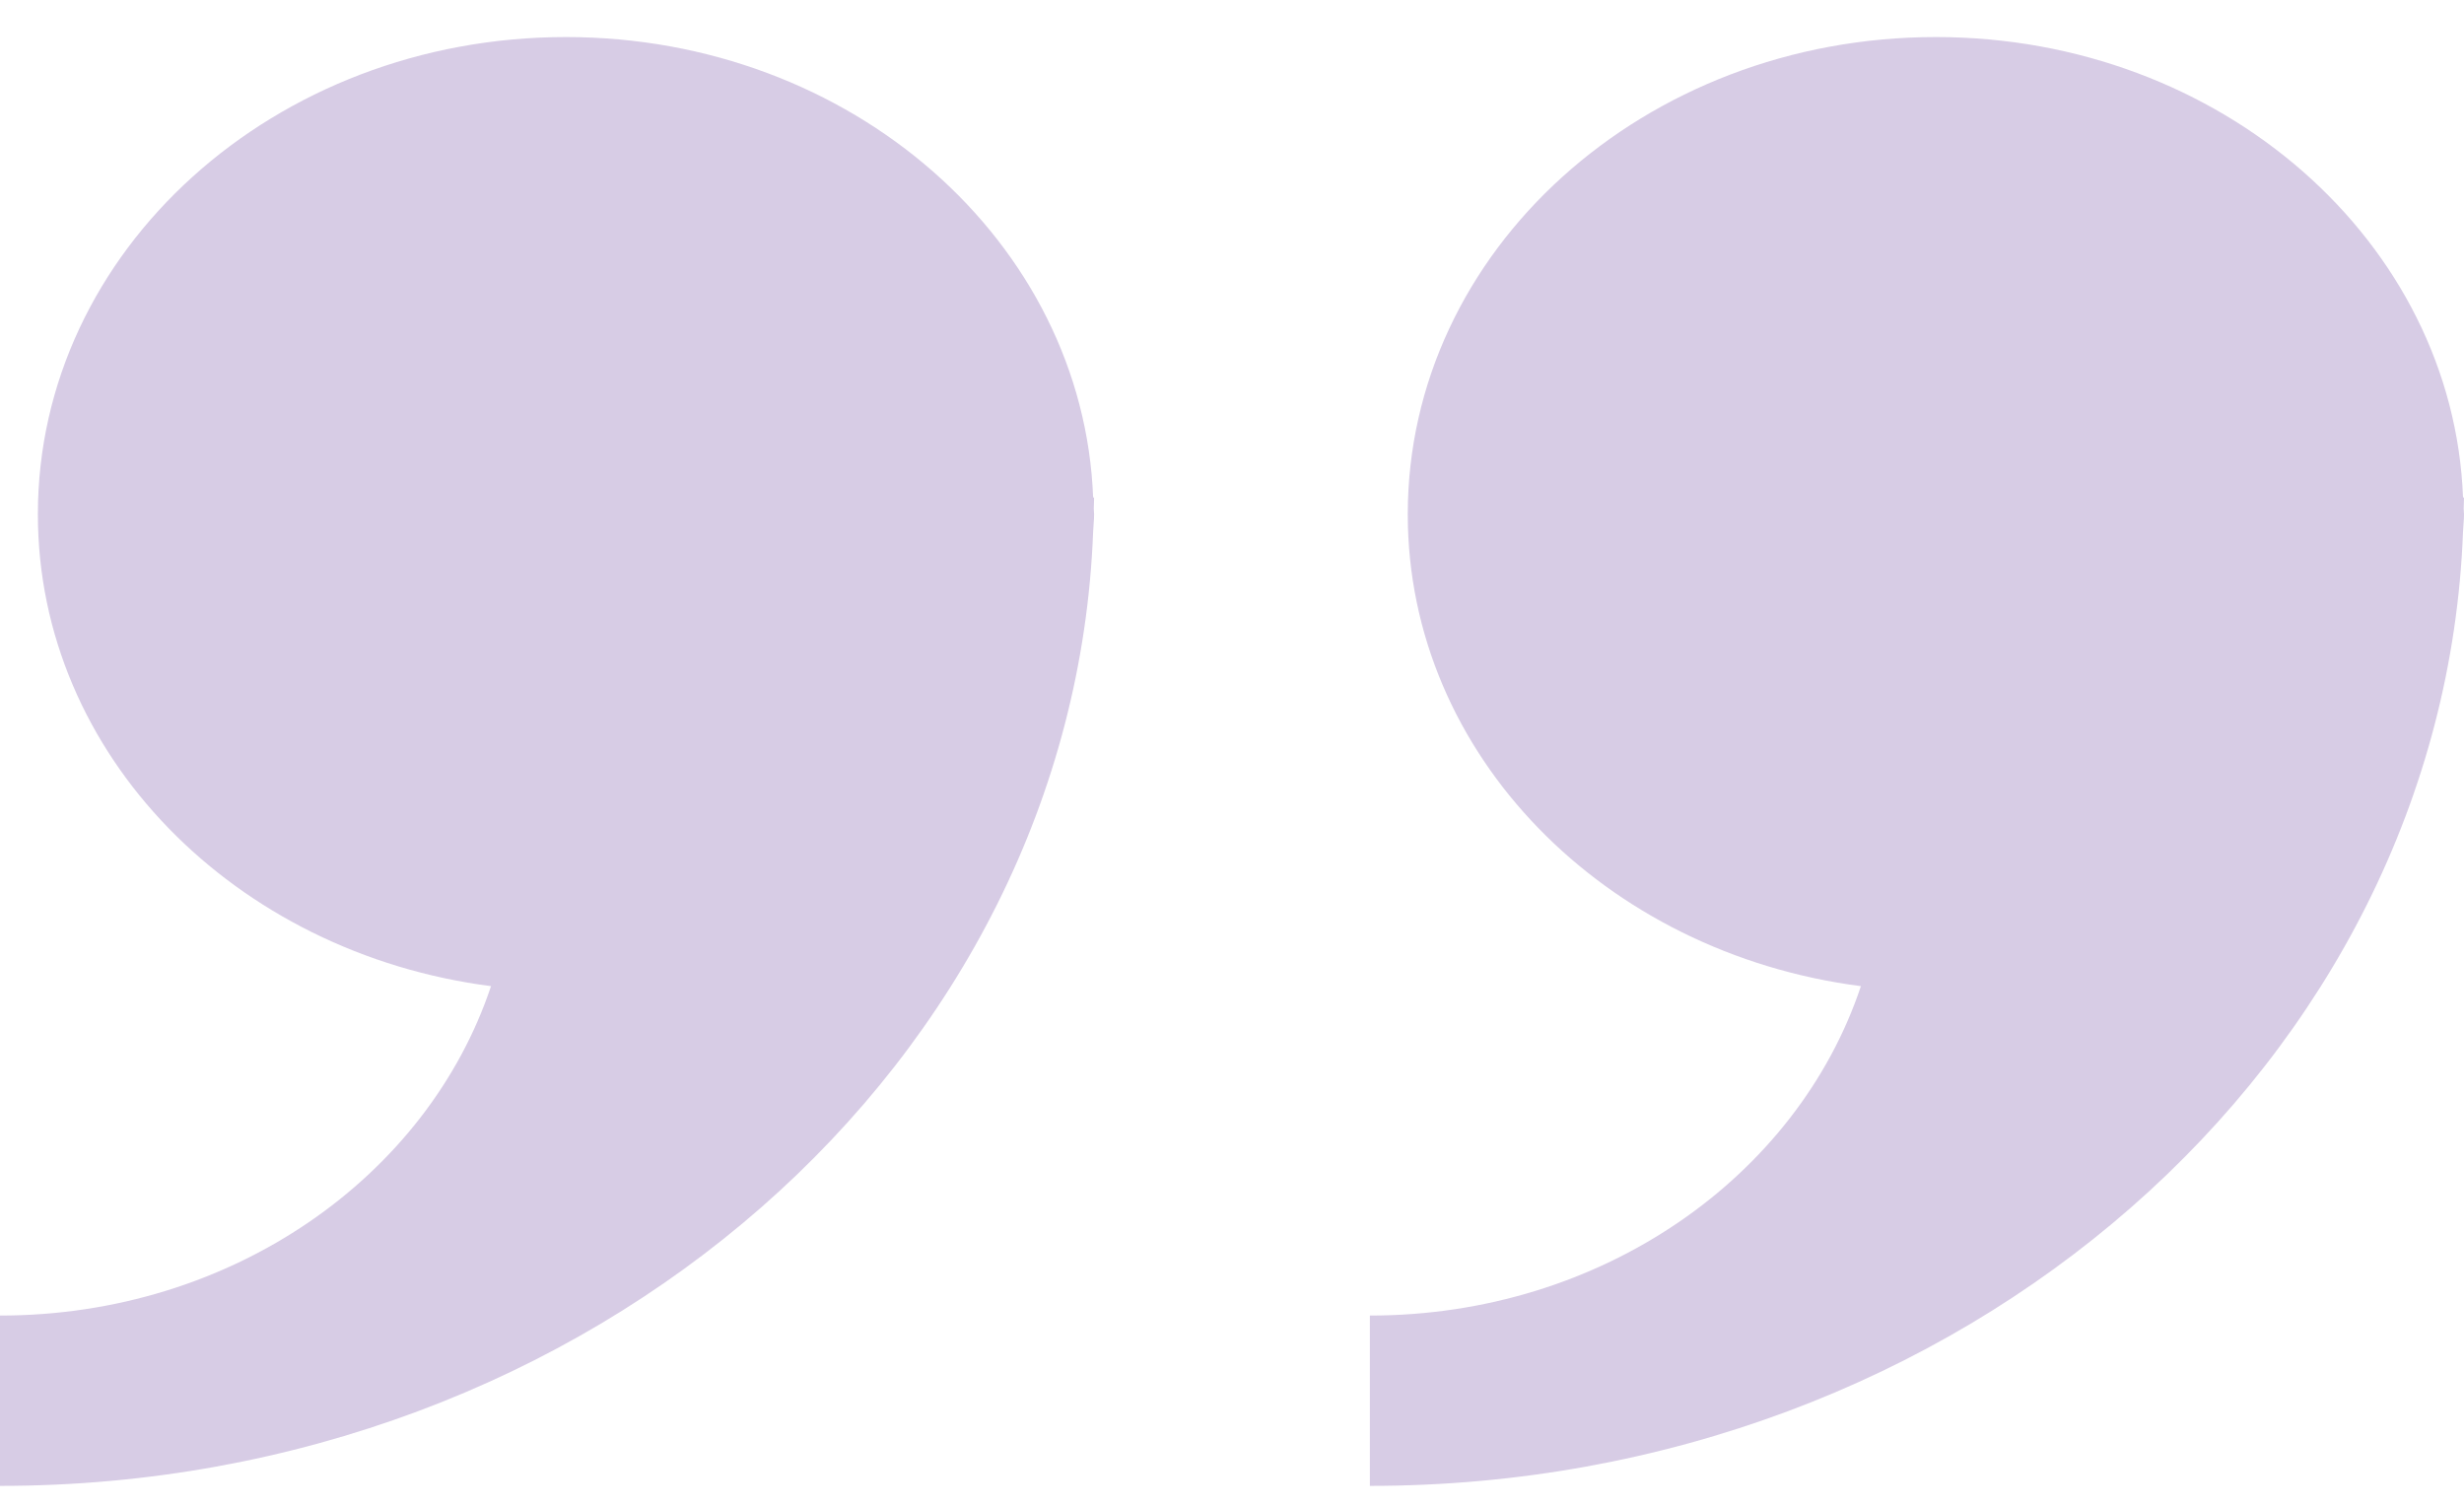
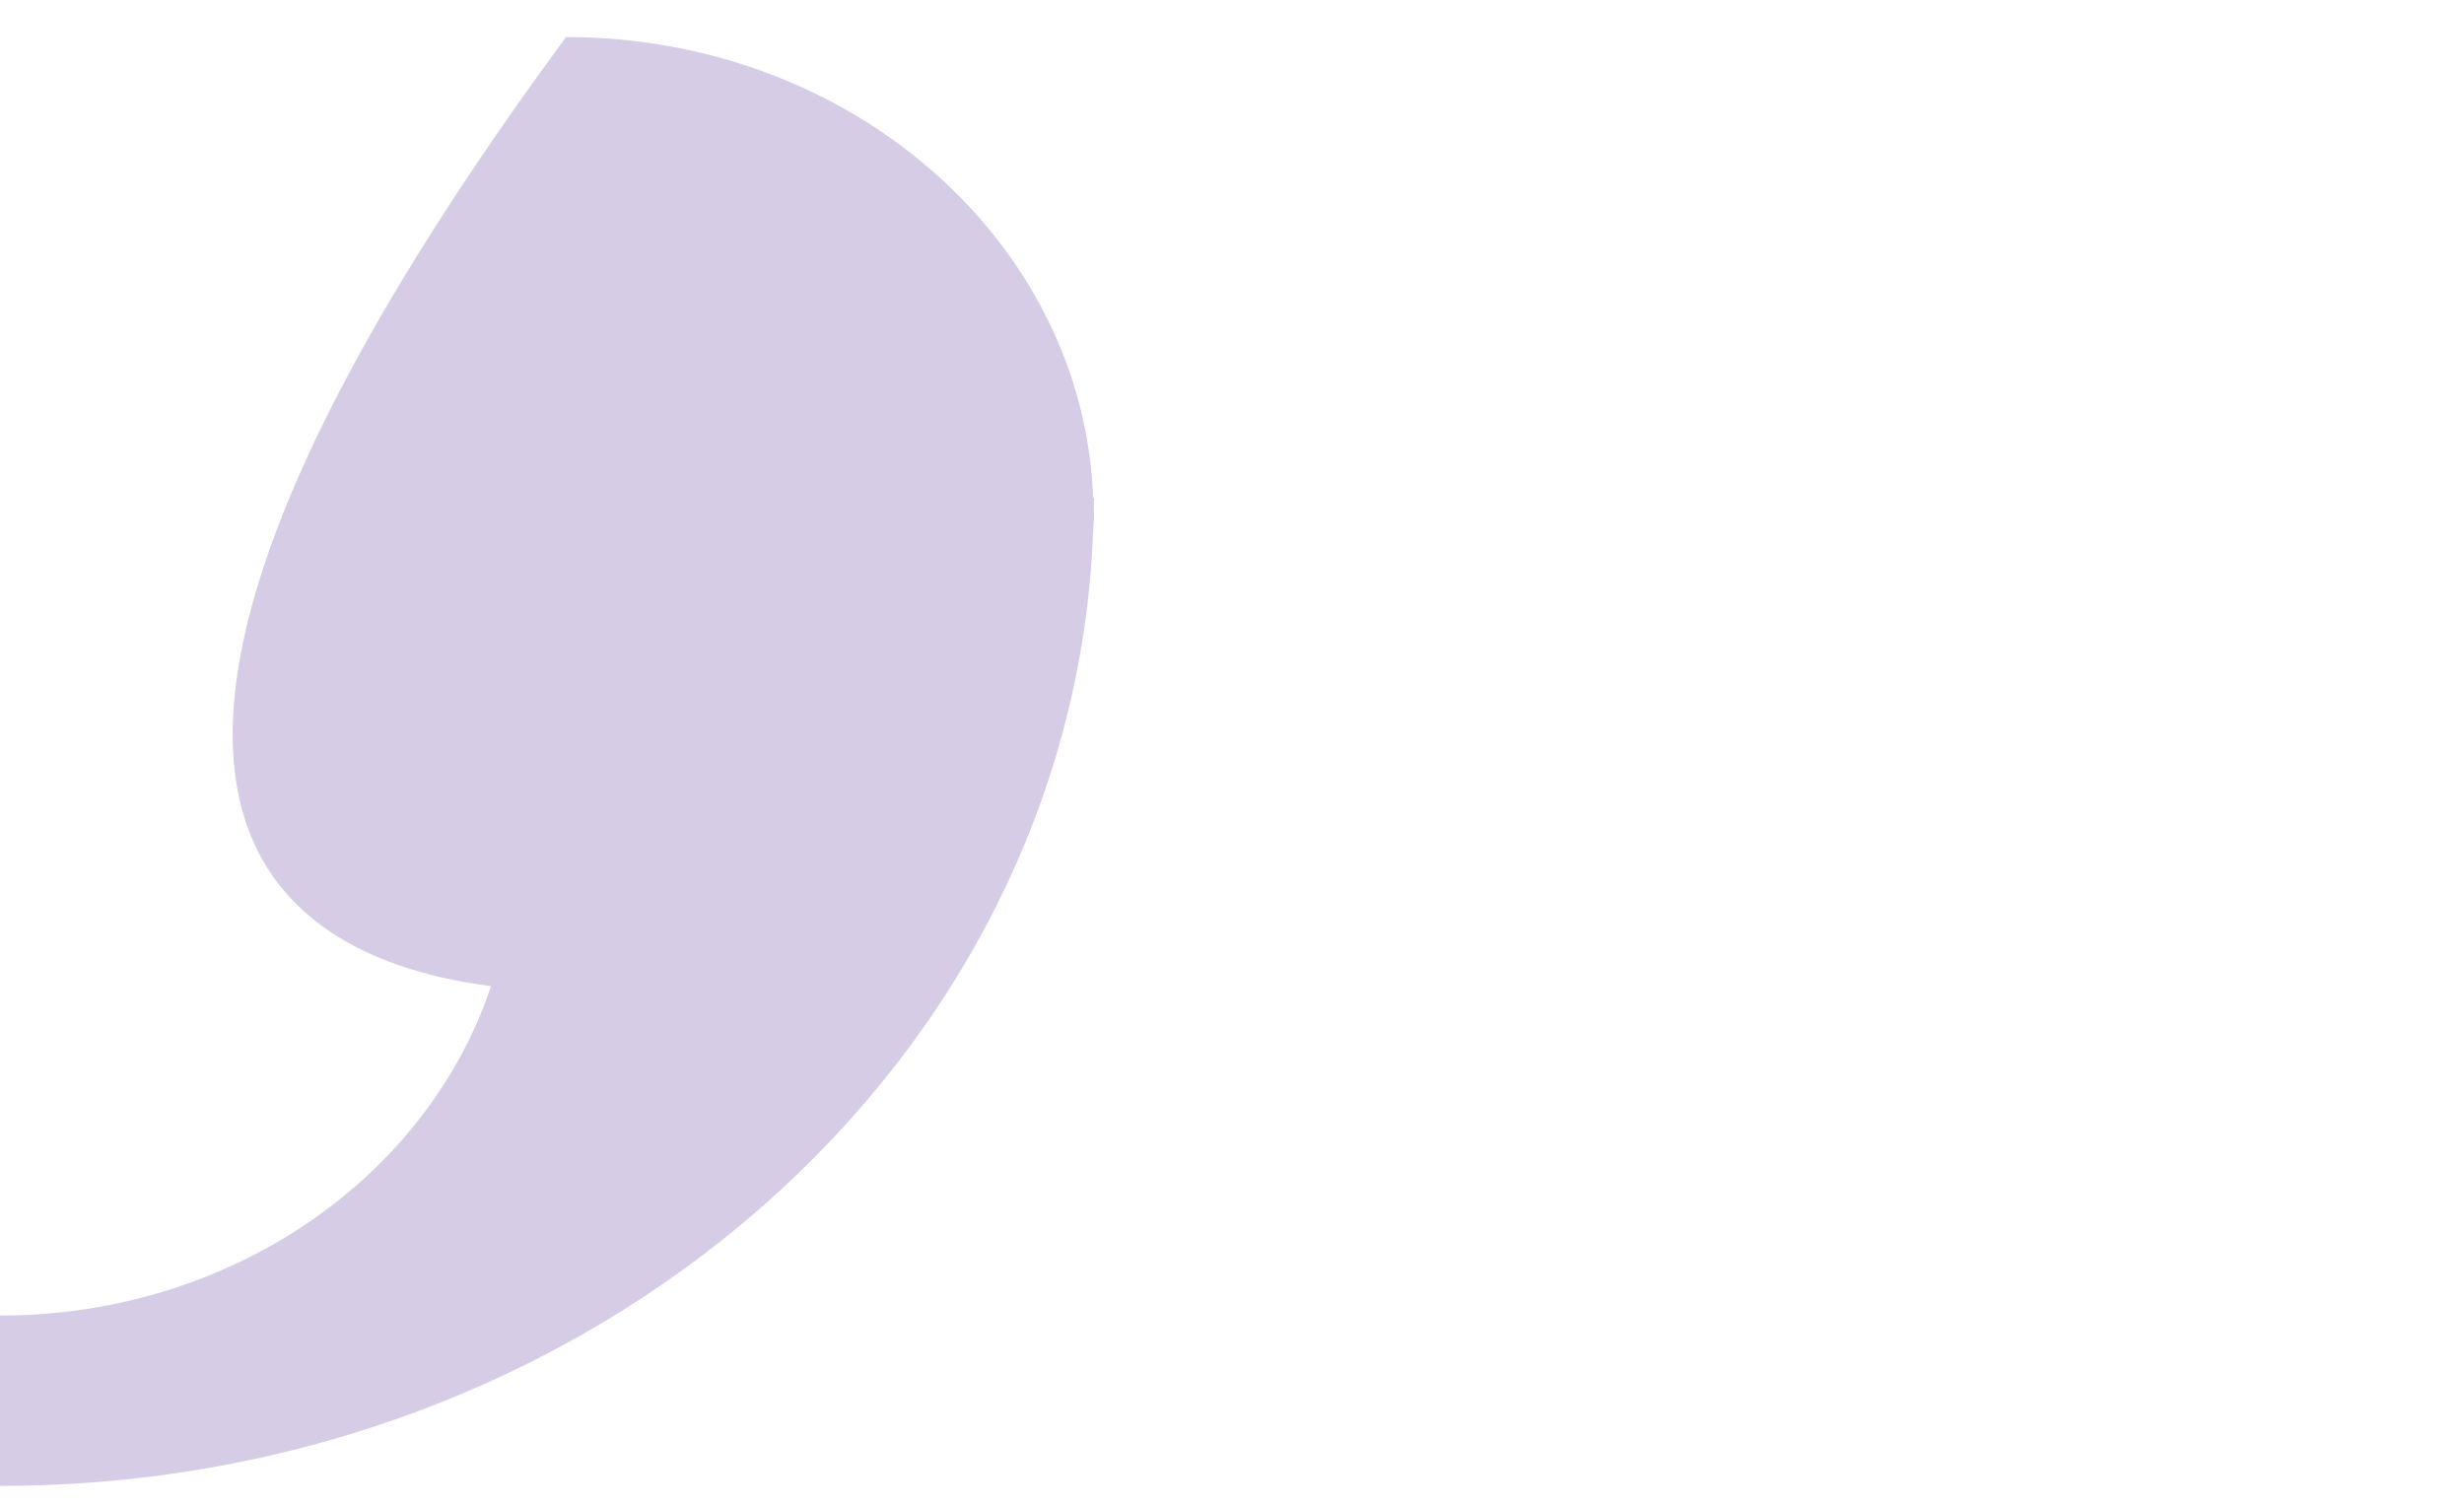
<svg xmlns="http://www.w3.org/2000/svg" width="54" height="33" viewBox="0 0 54 33" fill="none">
  <g opacity="0.2">
-     <path d="M53.979 11.647C53.984 11.521 54 11.398 54 11.271C54 11.228 53.993 11.187 53.993 11.146C53.994 11.062 54 10.979 54 10.896L53.979 10.908C53.766 5.301 48.681 0.812 42.426 0.812C36.034 0.812 30.852 5.494 30.852 11.271C30.852 16.542 35.171 20.889 40.783 21.612C39.388 25.791 35.102 28.831 30.021 28.831V32.564C42.995 32.563 53.54 23.273 53.979 11.647Z" fill="#37017D" />
-     <path d="M23.957 11.647C23.962 11.521 23.978 11.398 23.978 11.271C23.978 11.228 23.971 11.187 23.971 11.146C23.972 11.062 23.978 10.979 23.978 10.896L23.957 10.908C23.743 5.301 18.659 0.812 12.404 0.812C6.011 0.812 0.83 5.494 0.83 11.271C0.83 16.542 5.149 20.889 10.761 21.612C9.366 25.791 5.081 28.831 0 28.831V32.564C12.973 32.563 23.517 23.273 23.957 11.647Z" fill="#37017D" />
+     <path d="M23.957 11.647C23.962 11.521 23.978 11.398 23.978 11.271C23.978 11.228 23.971 11.187 23.971 11.146C23.972 11.062 23.978 10.979 23.978 10.896L23.957 10.908C23.743 5.301 18.659 0.812 12.404 0.812C0.83 16.542 5.149 20.889 10.761 21.612C9.366 25.791 5.081 28.831 0 28.831V32.564C12.973 32.563 23.517 23.273 23.957 11.647Z" fill="#37017D" />
  </g>
</svg>